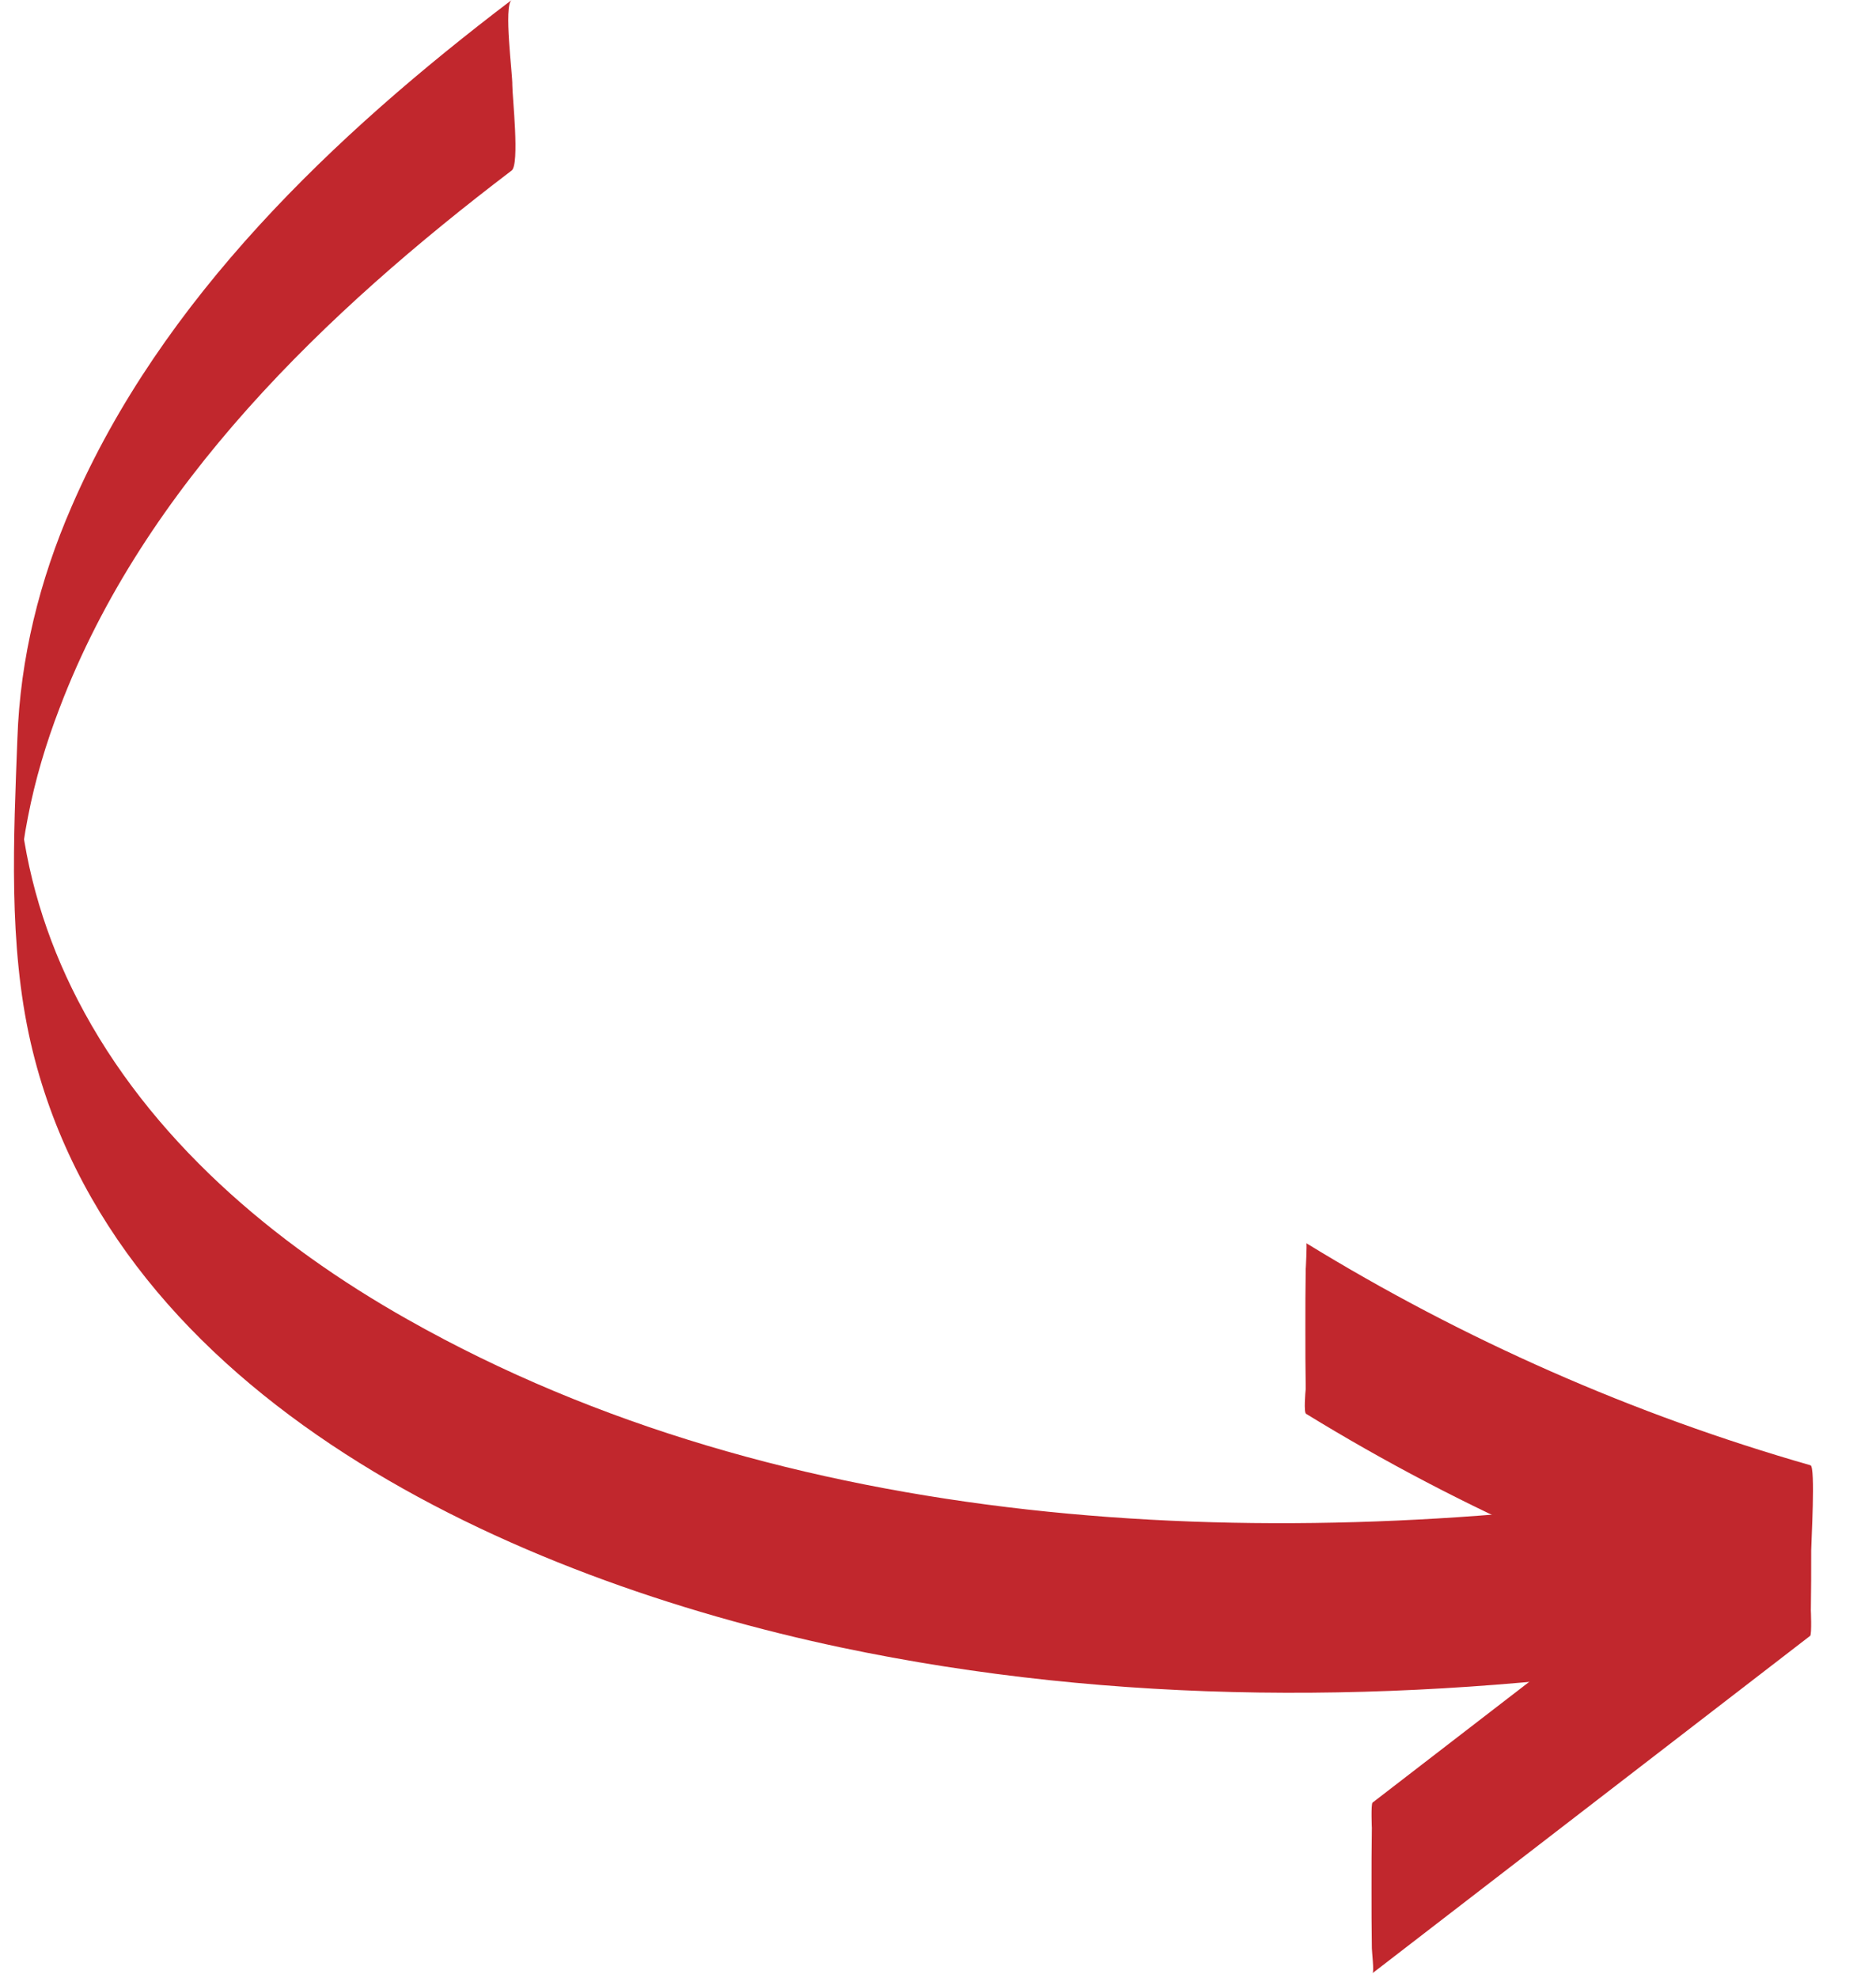
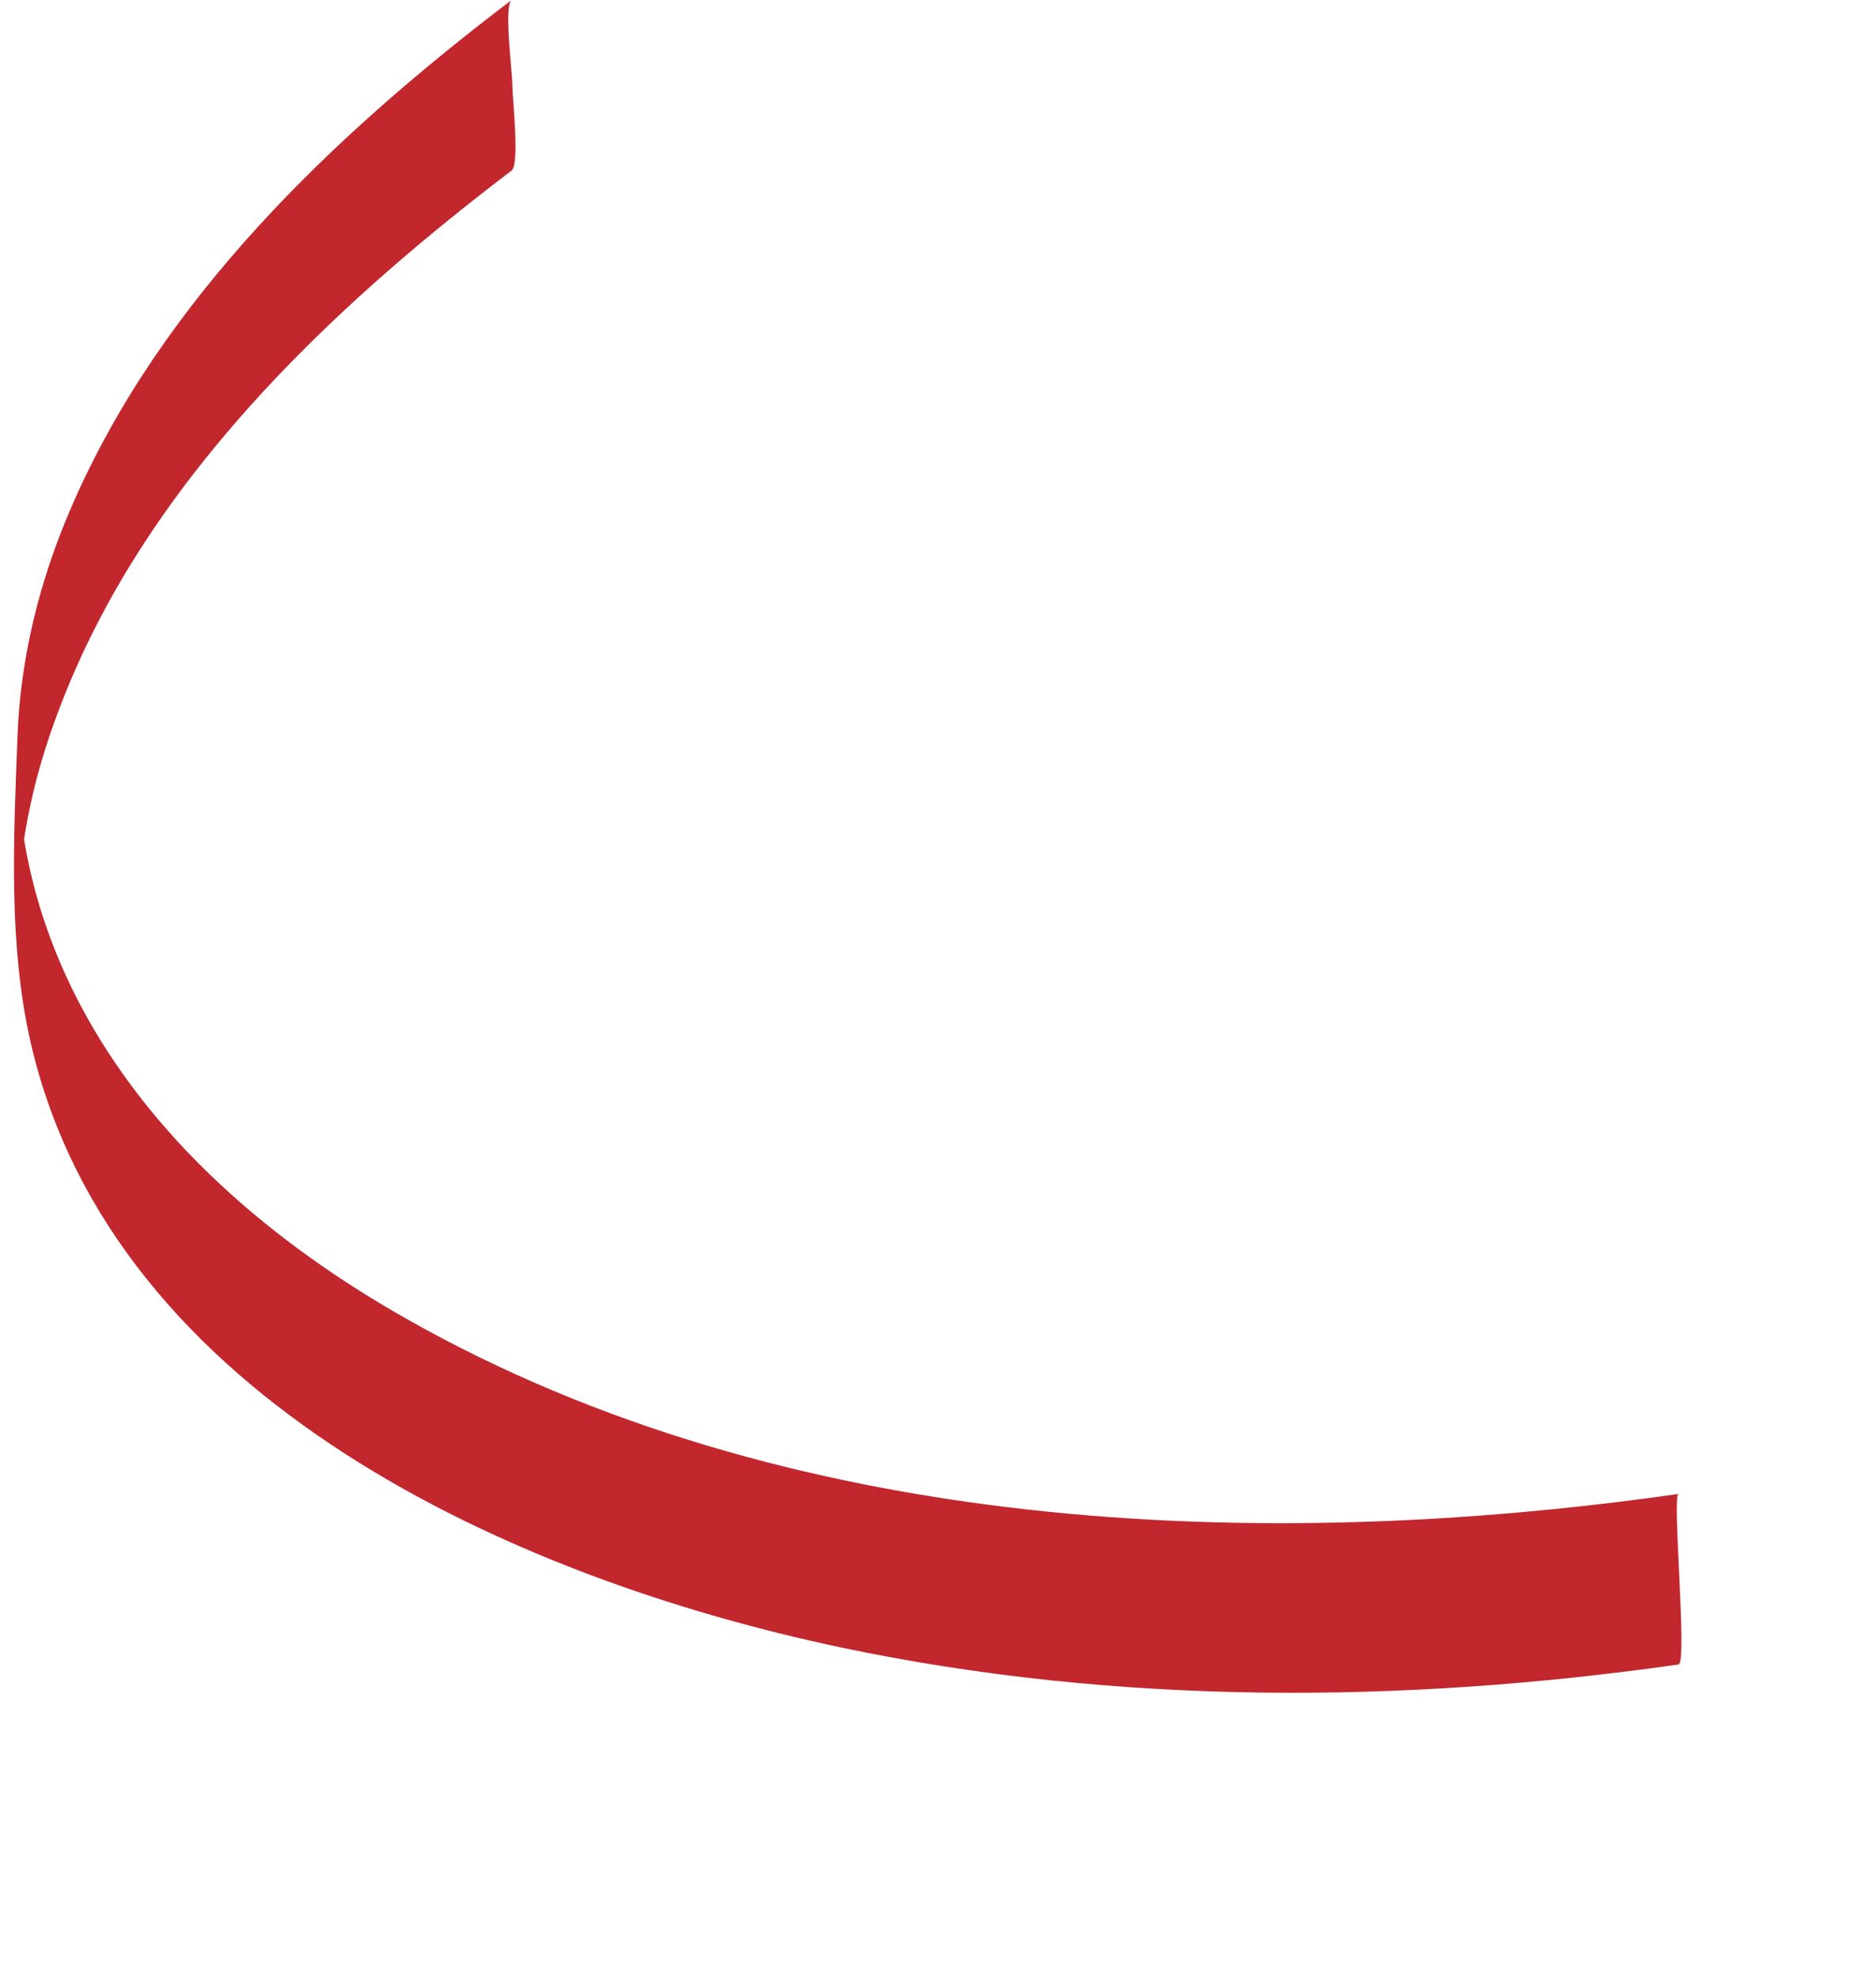
<svg xmlns="http://www.w3.org/2000/svg" width="55" height="58" viewBox="0 0 55 58" fill="none">
  <g clip-path="url(#clip0)">
    <path d="M15 0C9.8 3.95 4.74 8.75 2.1 14.85C1.16 17.01 0.59 19.3 0.51 21.65C0.4 24.57 0.24 27.69 0.9 30.57C3.32 41.08 15.14 46.29 24.65 48.3C32.71 50 41.08 49.96 49.21 48.8C49.48 48.76 49.01 43.83 49.21 43.8C36.87 45.56 23.05 44.96 11.96 38.69C8.02 36.47 4.38 33.39 2.28 29.32C1.35 27.52 0.75 25.56 0.57 23.54C0.54 23.26 0.55 22.98 0.52 22.71C0.45 22.05 0.4 27.67 0.54 26.13C0.55 25.96 0.56 25.79 0.58 25.63C0.63 25.07 0.71 24.5 0.82 23.95C1.03 22.86 1.35 21.79 1.75 20.75C4.23 14.22 9.57 9.13 15 5C15.24 4.82 15.02 2.83 15.02 2.5C15.03 2.17 14.76 0.18 15 0Z" fill="#C1272D" />
-     <path d="M38.29 41.45C42.9 44.28 47.87 46.46 53.07 47.96C53.07 46.29 53.07 44.63 53.07 42.96C48.79 46.26 44.52 49.55 40.24 52.85C40.19 52.89 40.22 53.64 40.22 53.58C40.21 54.17 40.21 54.76 40.21 55.35C40.21 55.94 40.21 56.53 40.22 57.12C40.22 57.22 40.29 57.81 40.24 57.85C44.52 54.55 48.79 51.26 53.07 47.96C53.12 47.92 53.09 47.17 53.09 47.23C53.1 46.64 53.1 46.05 53.1 45.46C53.1 45.24 53.23 43 53.08 42.96C47.88 41.47 42.91 39.28 38.3 36.45C38.32 36.46 38.28 37.28 38.28 37.18C38.27 37.77 38.27 38.36 38.27 38.95C38.27 39.54 38.27 40.13 38.28 40.72C38.27 40.82 38.22 41.41 38.29 41.45Z" fill="#C1272D" />
  </g>
  <defs>
    <clipPath id="clip0">
      <rect width="54.16" height="57.85" fill="white" />
    </clipPath>
  </defs>
</svg>